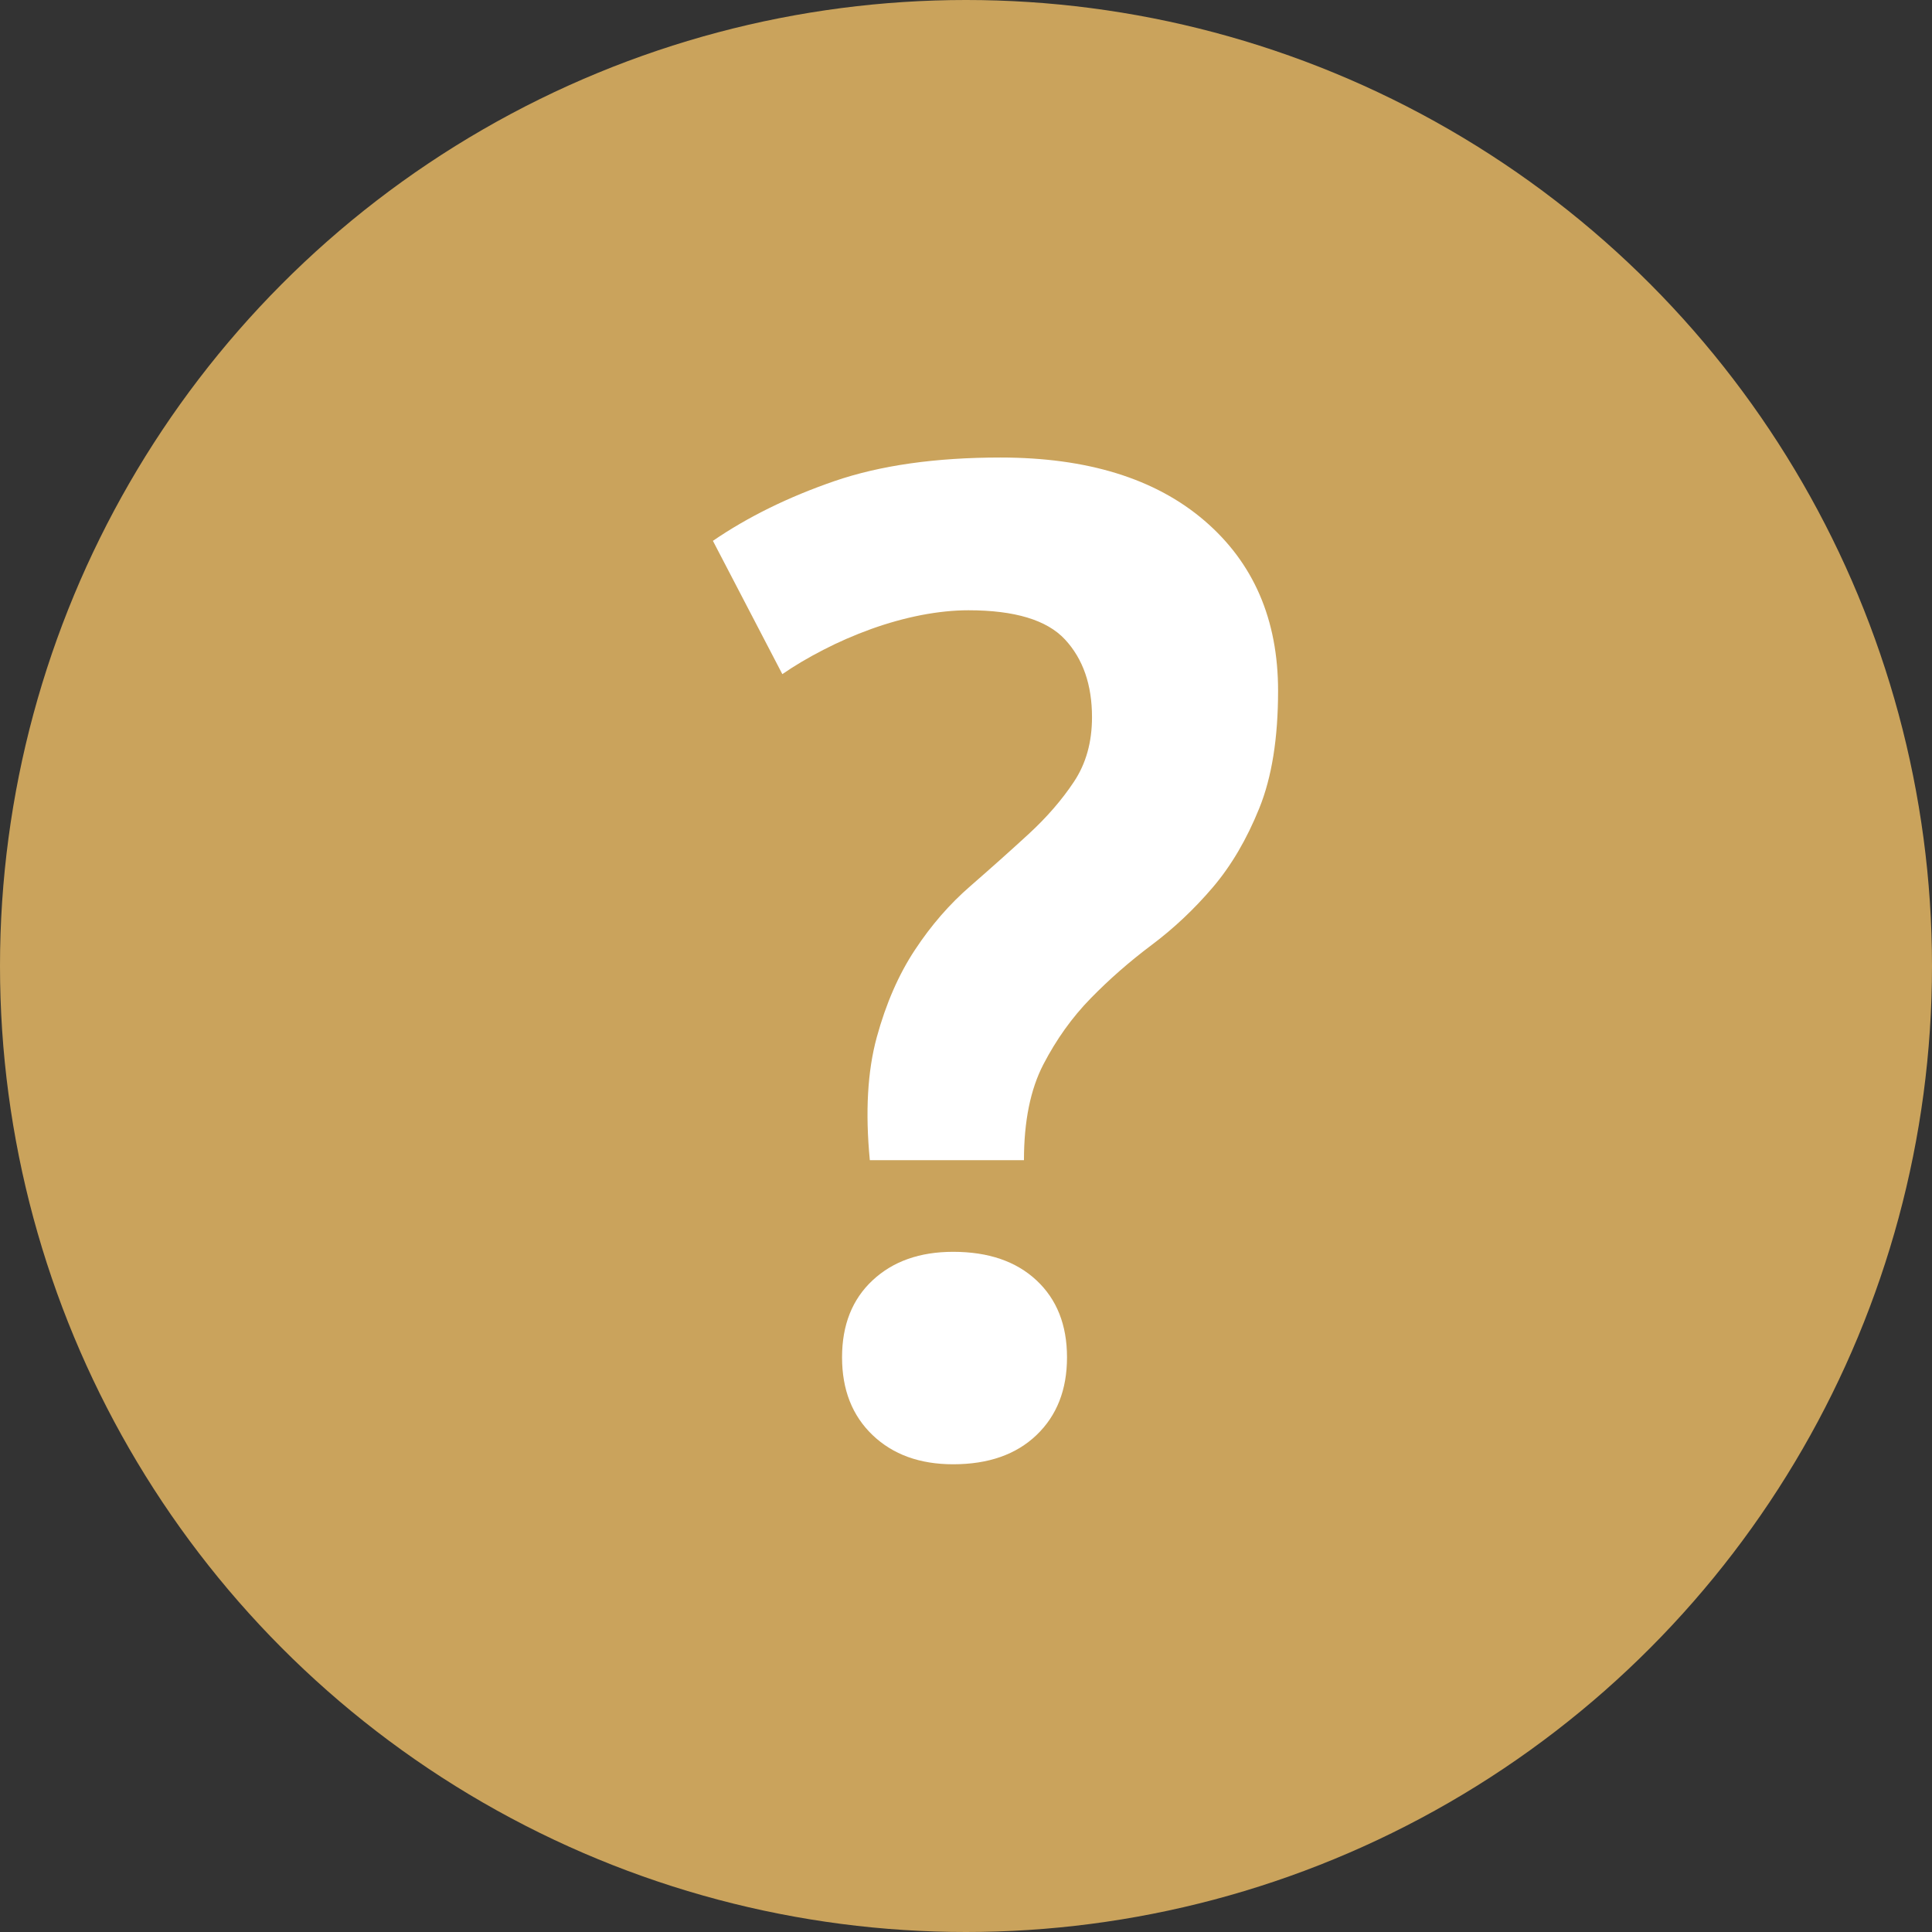
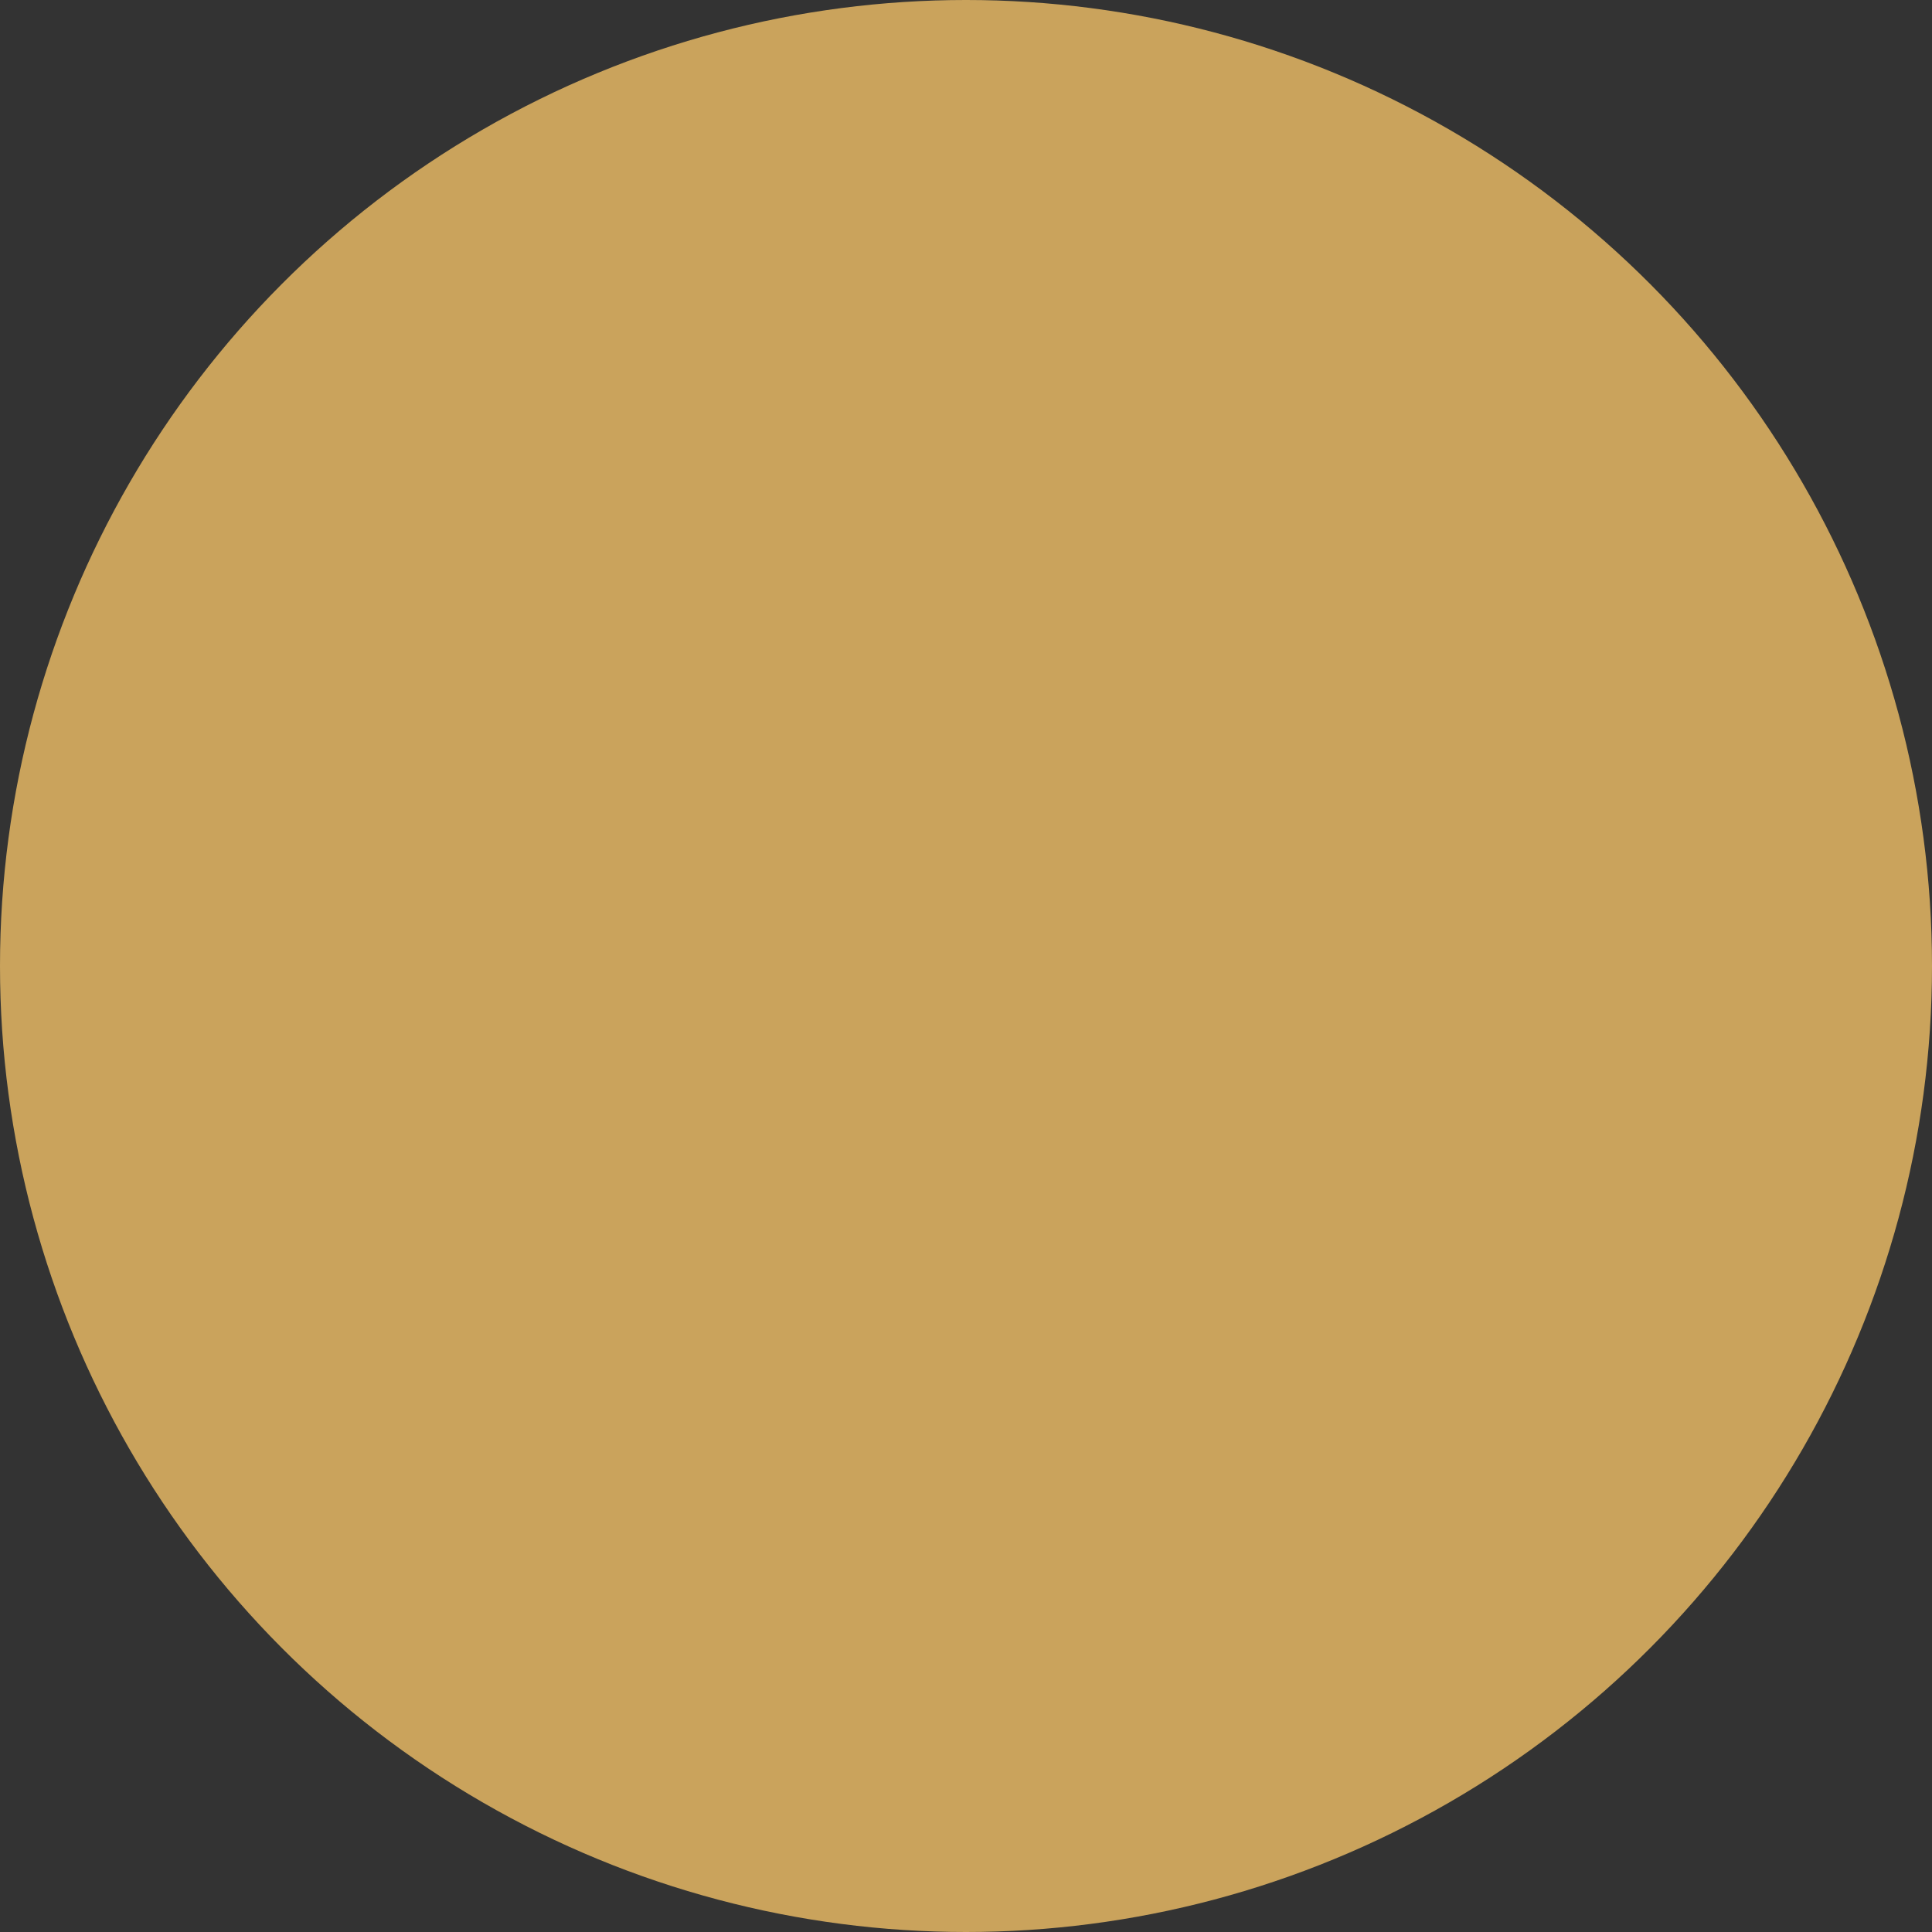
<svg xmlns="http://www.w3.org/2000/svg" width="32px" height="32px" viewBox="0 0 32 32" version="1.1">
  <rect x="0" y="0" width="32" height="32" fill="#333333" stroke="none" />
  <title>5531AF7D-3321-48B0-A9B1-5633945389E3</title>
  <g id="Desktop-1920-px" stroke="none" stroke-width="1" fill="none" fill-rule="evenodd">
    <g id="Вопрос-ответ" transform="translate(-664, -384)">
      <g id="Group-10" transform="translate(664, 376)">
        <g id="icon-question" transform="translate(0, 8)">
          <circle id="Oval" fill="#CAA35C" cx="16" cy="16" r="16" />
-           <path d="M16.96,19.216 C16.96,18.572 17.067,18.043 17.282,17.629 C17.497,17.215 17.757,16.851 18.064,16.537 C18.371,16.222 18.708,15.927 19.076,15.651 C19.444,15.375 19.781,15.057 20.088,14.697 C20.395,14.336 20.651,13.899 20.858,13.386 C21.066,12.872 21.169,12.224 21.169,11.442 C21.169,10.261 20.763,9.322 19.95,8.624 C19.137,7.927 18.01,7.578 16.569,7.578 C15.496,7.578 14.579,7.708 13.82,7.969 C13.062,8.23 12.391,8.559 11.808,8.958 L11.808,8.958 L12.958,11.166 C13.157,11.028 13.383,10.894 13.636,10.764 C13.889,10.633 14.154,10.518 14.43,10.418 C14.706,10.319 14.982,10.242 15.258,10.188 C15.534,10.135 15.795,10.108 16.04,10.108 C16.807,10.108 17.34,10.269 17.639,10.591 C17.938,10.913 18.087,11.342 18.087,11.879 C18.087,12.293 17.987,12.649 17.788,12.948 C17.589,13.248 17.34,13.535 17.041,13.811 C16.741,14.087 16.419,14.374 16.075,14.674 C15.729,14.973 15.423,15.325 15.155,15.732 C14.886,16.138 14.675,16.621 14.522,17.18 C14.369,17.74 14.33,18.419 14.407,19.216 L14.407,19.216 L16.96,19.216 Z M15.787,24.253 C16.37,24.253 16.83,24.092 17.167,23.77 C17.504,23.448 17.673,23.019 17.673,22.482 C17.673,21.945 17.504,21.52 17.167,21.206 C16.83,20.891 16.37,20.734 15.787,20.734 C15.235,20.734 14.79,20.891 14.453,21.206 C14.116,21.52 13.947,21.945 13.947,22.482 C13.947,23.019 14.116,23.448 14.453,23.77 C14.79,24.092 15.235,24.253 15.787,24.253 Z" id="?" fill="#FFFFFF" fill-rule="nonzero" />
        </g>
      </g>
    </g>
  </g>
</svg>